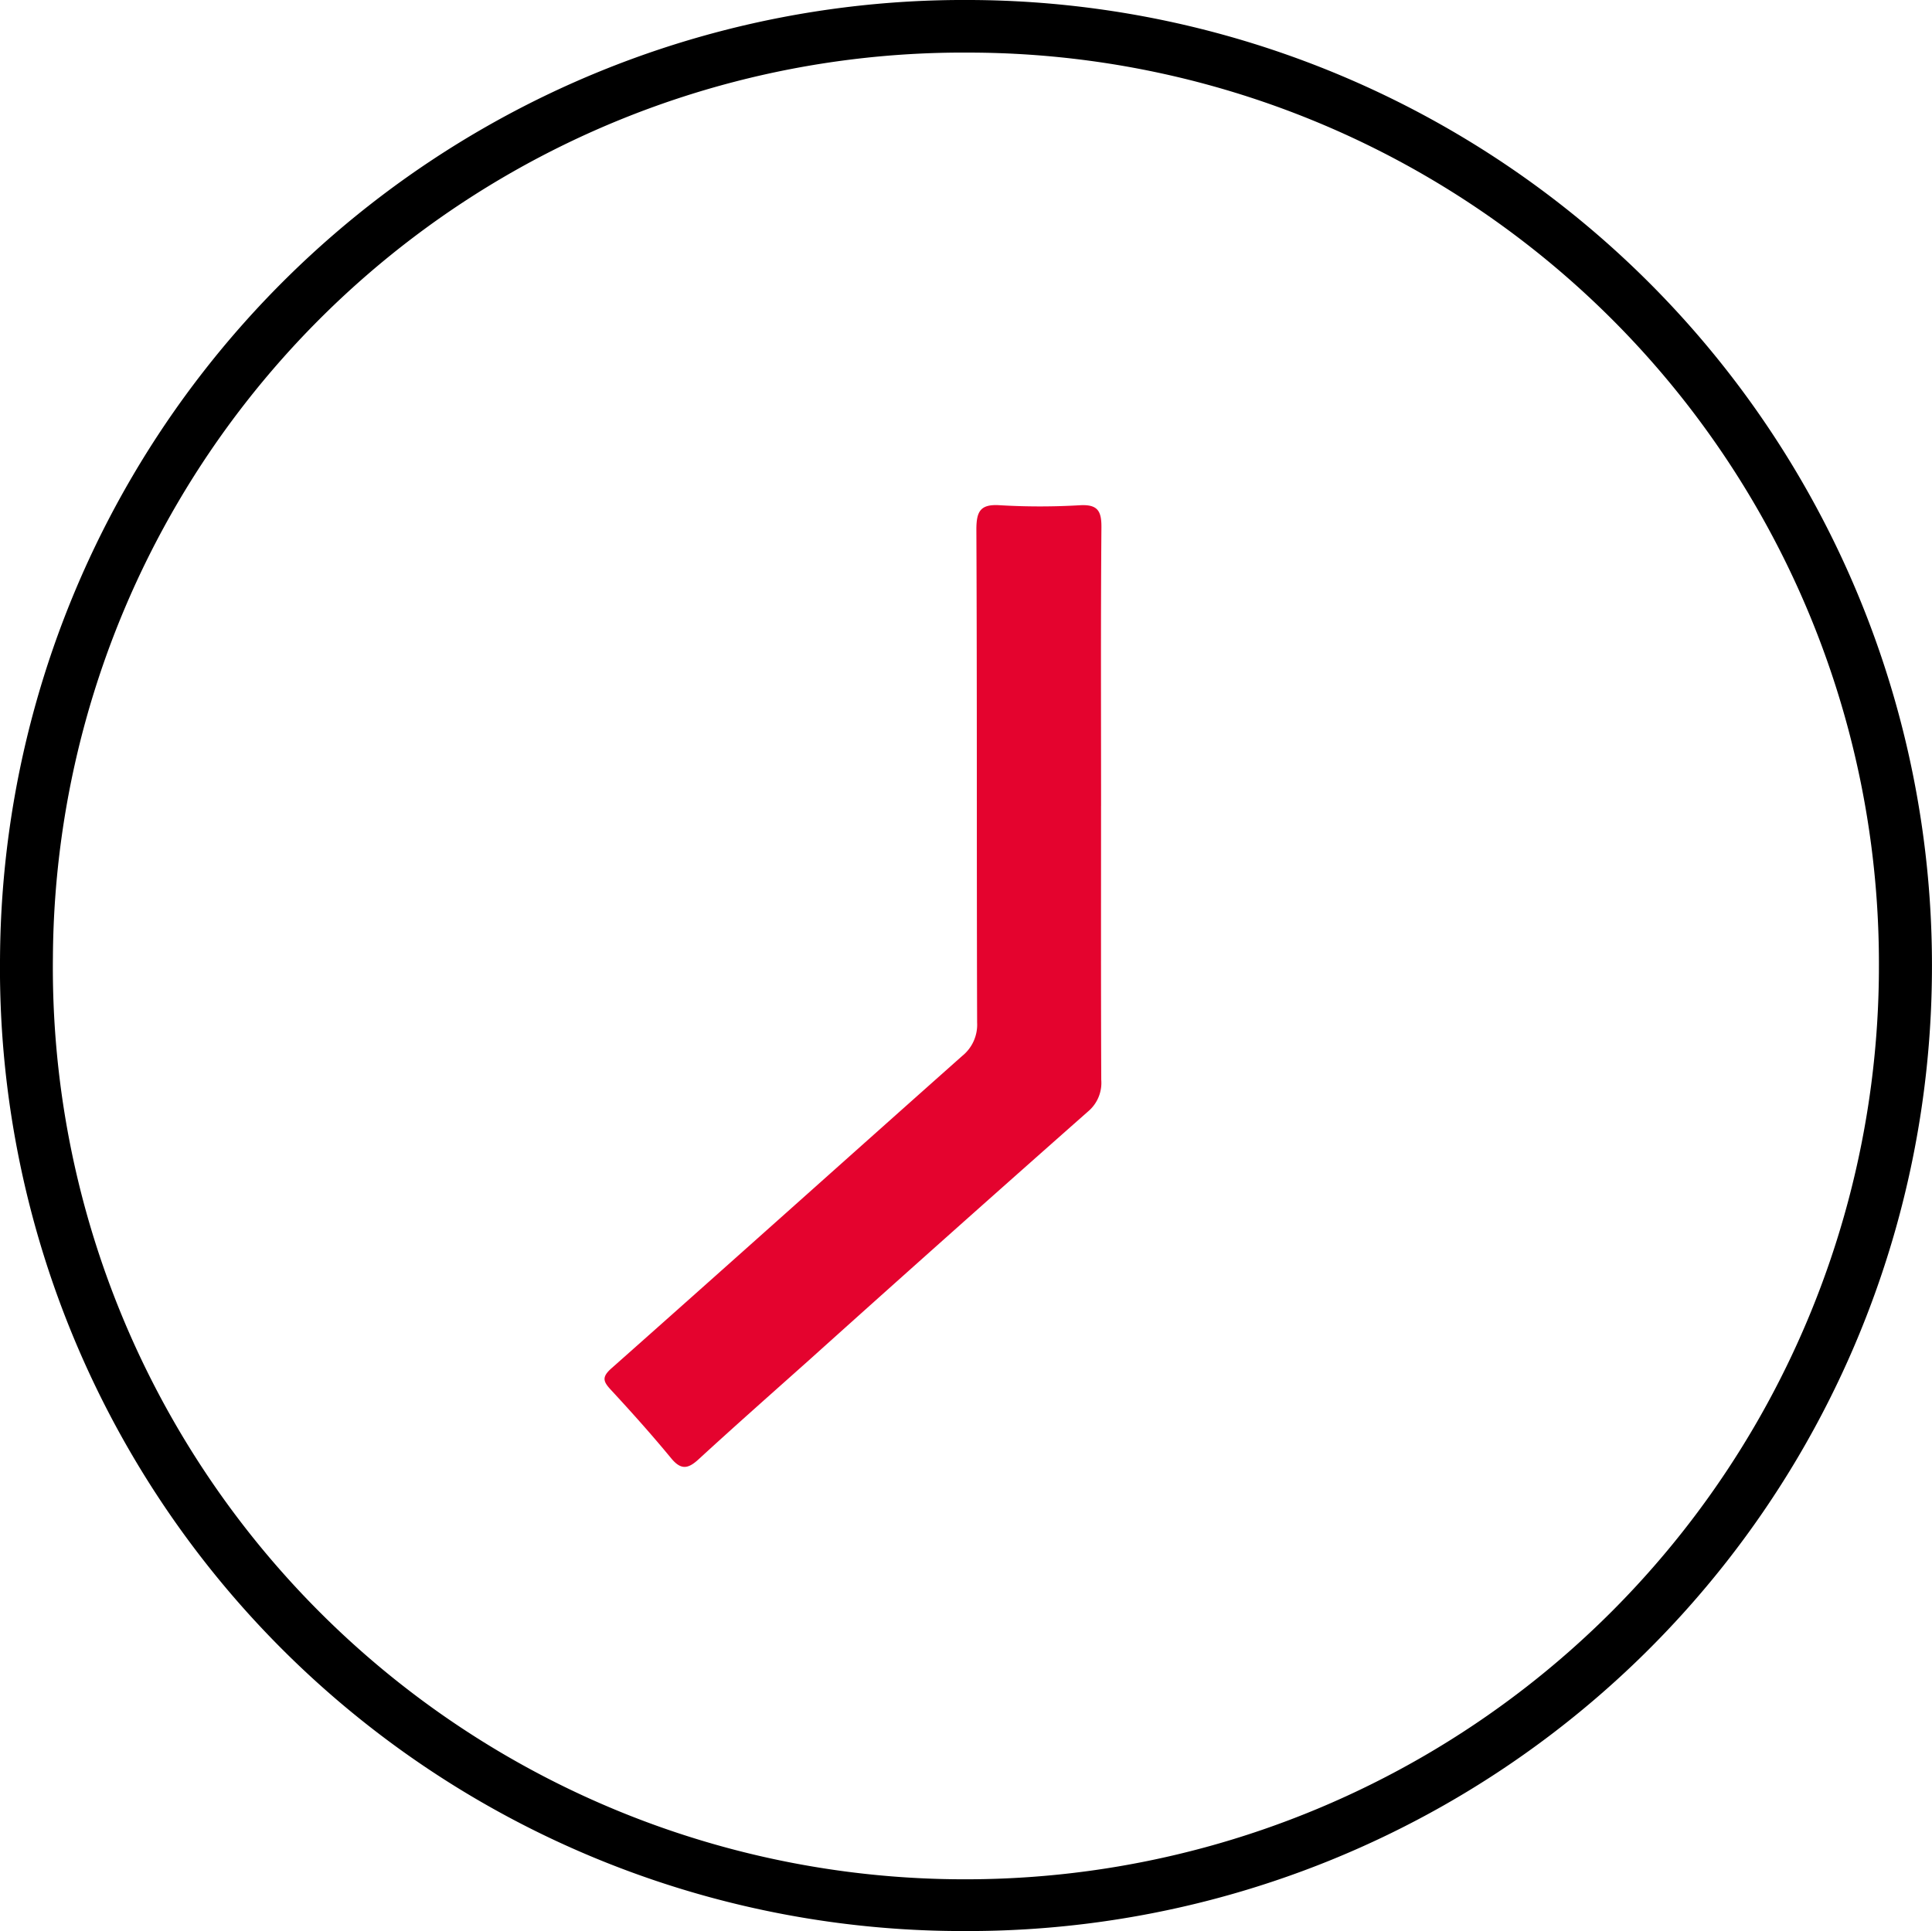
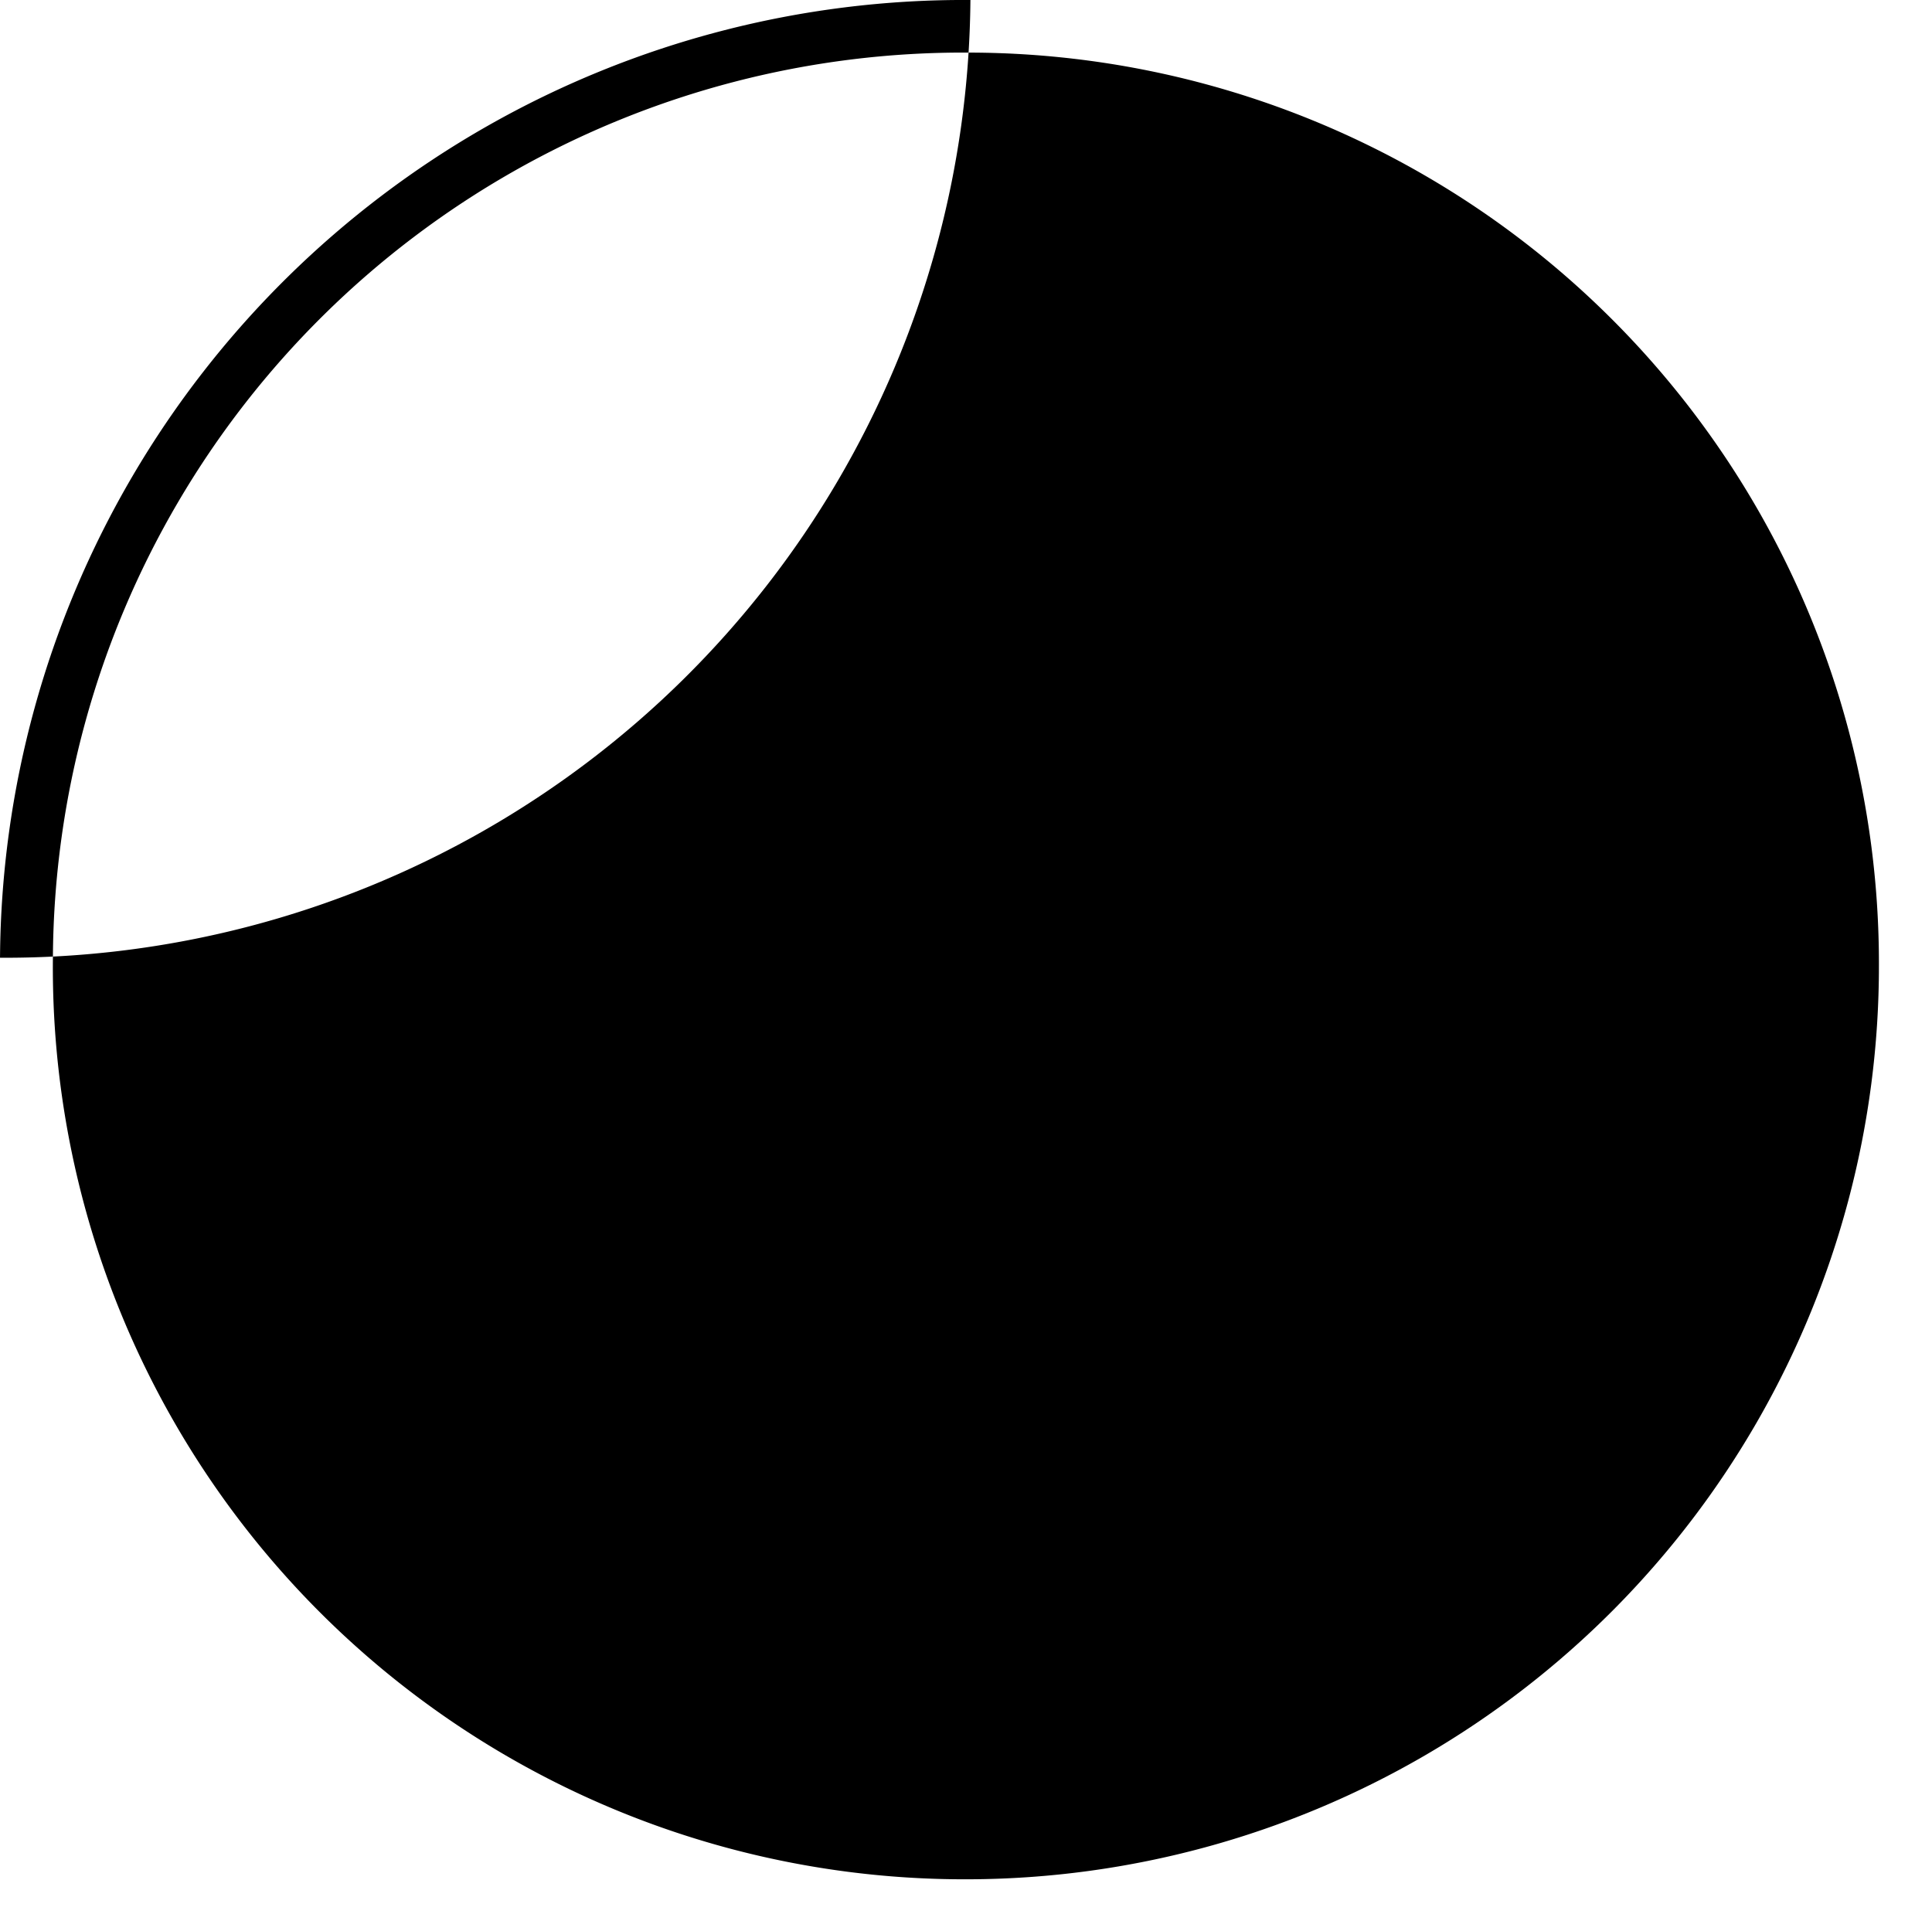
<svg xmlns="http://www.w3.org/2000/svg" width="82.923" height="82.893" viewBox="0 0 82.923 82.893">
  <defs>
    <clipPath id="clip-path">
      <path id="Path_6449" data-name="Path 6449" d="M0-43.264H82.923v-82.893H0Z" transform="translate(0 126.157)" fill="none" />
    </clipPath>
  </defs>
  <g id="Group_4755" data-name="Group 4755" transform="translate(0 126.157)">
    <g id="Group_4754" data-name="Group 4754" transform="translate(0 -126.157)" clip-path="url(#clip-path)">
      <g id="Group_4752" data-name="Group 4752" transform="translate(0 0)">
-         <path id="Path_6447" data-name="Path 6447" d="M-21.738,0A41.374,41.374,0,0,0-63.388,41.112a41.329,41.329,0,0,0,41.415,41.78,41.387,41.387,0,0,0,41.5-40.77A41.438,41.438,0,0,0-21.738,0m-.046,80.67A39.133,39.133,0,0,1-61.118,41.083,39.071,39.071,0,0,1-21.761,2.258,39.1,39.1,0,0,1,17.256,41.434,39.2,39.2,0,0,1-21.784,80.67" transform="translate(63.389 0)" />
+         <path id="Path_6447" data-name="Path 6447" d="M-21.738,0A41.374,41.374,0,0,0-63.388,41.112A41.438,41.438,0,0,0-21.738,0m-.046,80.67A39.133,39.133,0,0,1-61.118,41.083,39.071,39.071,0,0,1-21.761,2.258,39.1,39.1,0,0,1,17.256,41.434,39.2,39.2,0,0,1-21.784,80.67" transform="translate(63.389 0)" />
      </g>
      <g id="Group_4753" data-name="Group 4753" transform="translate(25.947 21.683)">
-         <path id="Path_6448" data-name="Path 6448" d="M-11.123-6.74c0,3.92-.008,7.839.009,11.76a1.6,1.6,0,0,1-.57,1.356Q-17.7,11.692-23.668,17.058c-1.582,1.413-3.173,2.817-4.735,4.252-.451.414-.754.457-1.172-.051-.83-1.007-1.7-1.979-2.588-2.938-.327-.354-.4-.543.023-.919,5.03-4.459,10.035-8.947,15.059-13.413a1.721,1.721,0,0,0,.639-1.428c-.023-7.056,0-14.111-.032-21.167,0-.791.175-1.1,1.015-1.043a29.093,29.093,0,0,0,3.427,0c.758-.041.931.235.925.951-.032,3.985-.015,7.97-.015,11.955" transform="translate(32.434 19.654)" fill="#e4032e" />
-       </g>
+         </g>
    </g>
  </g>
</svg>